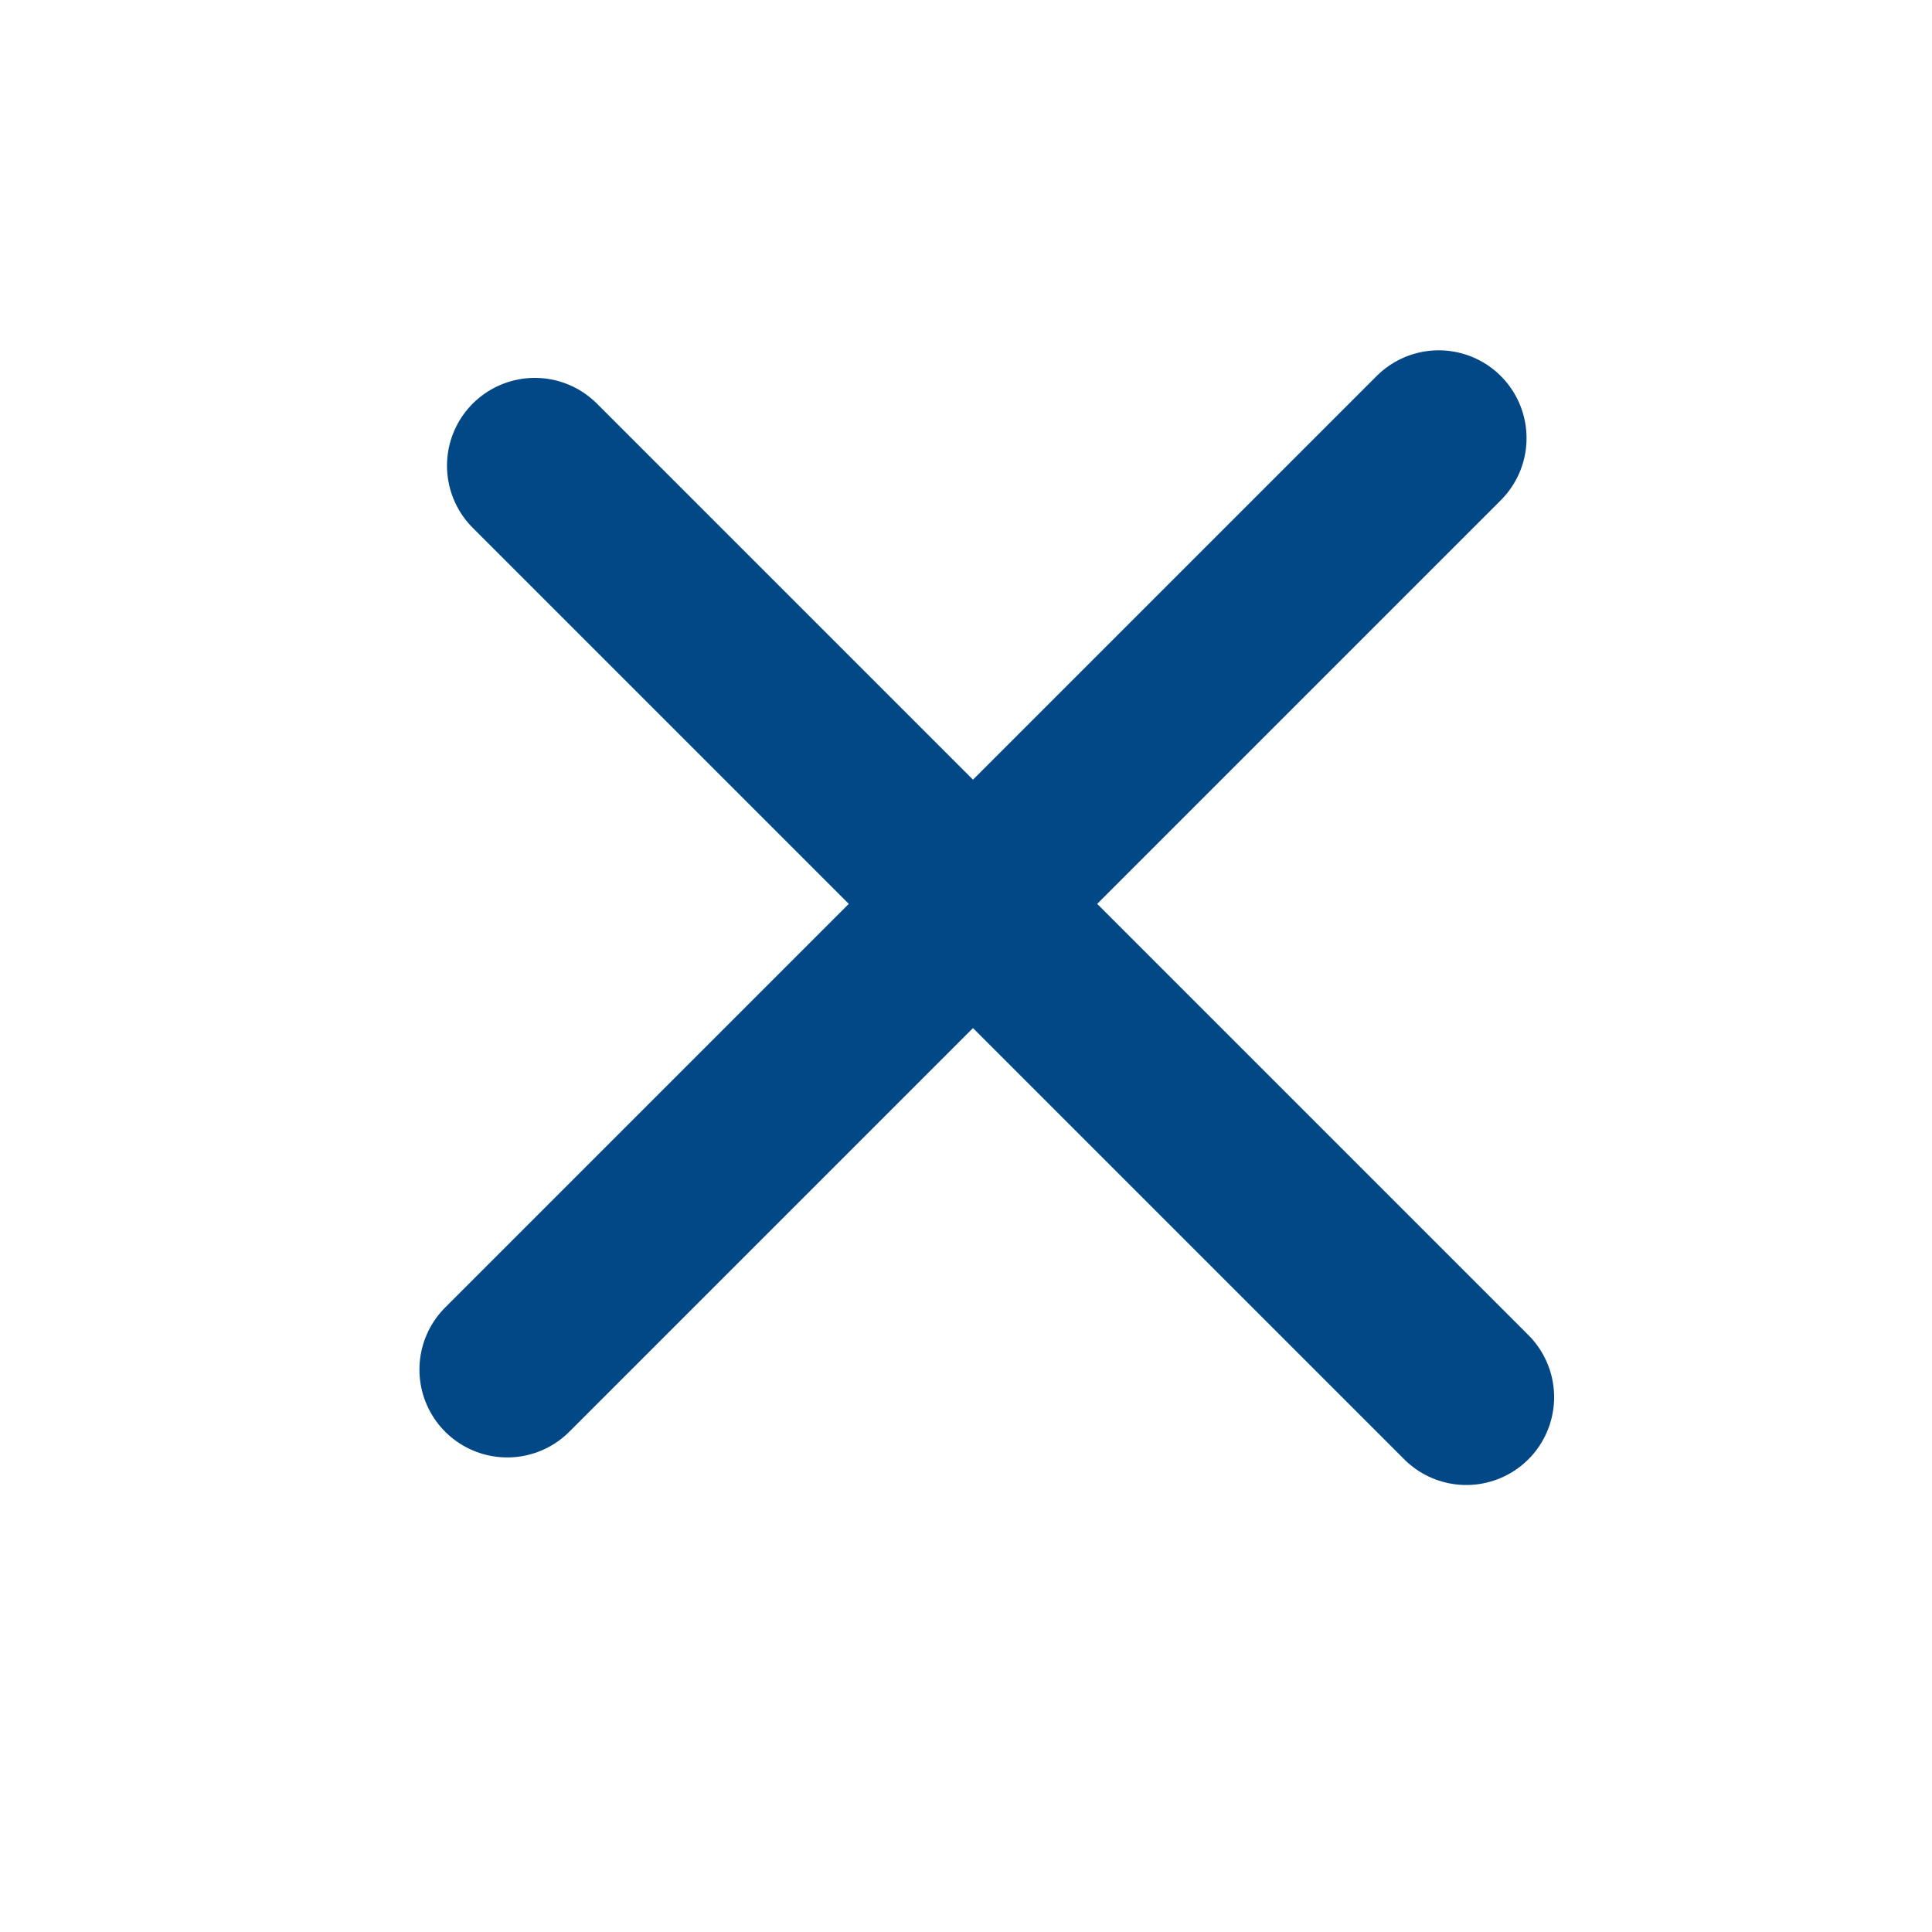
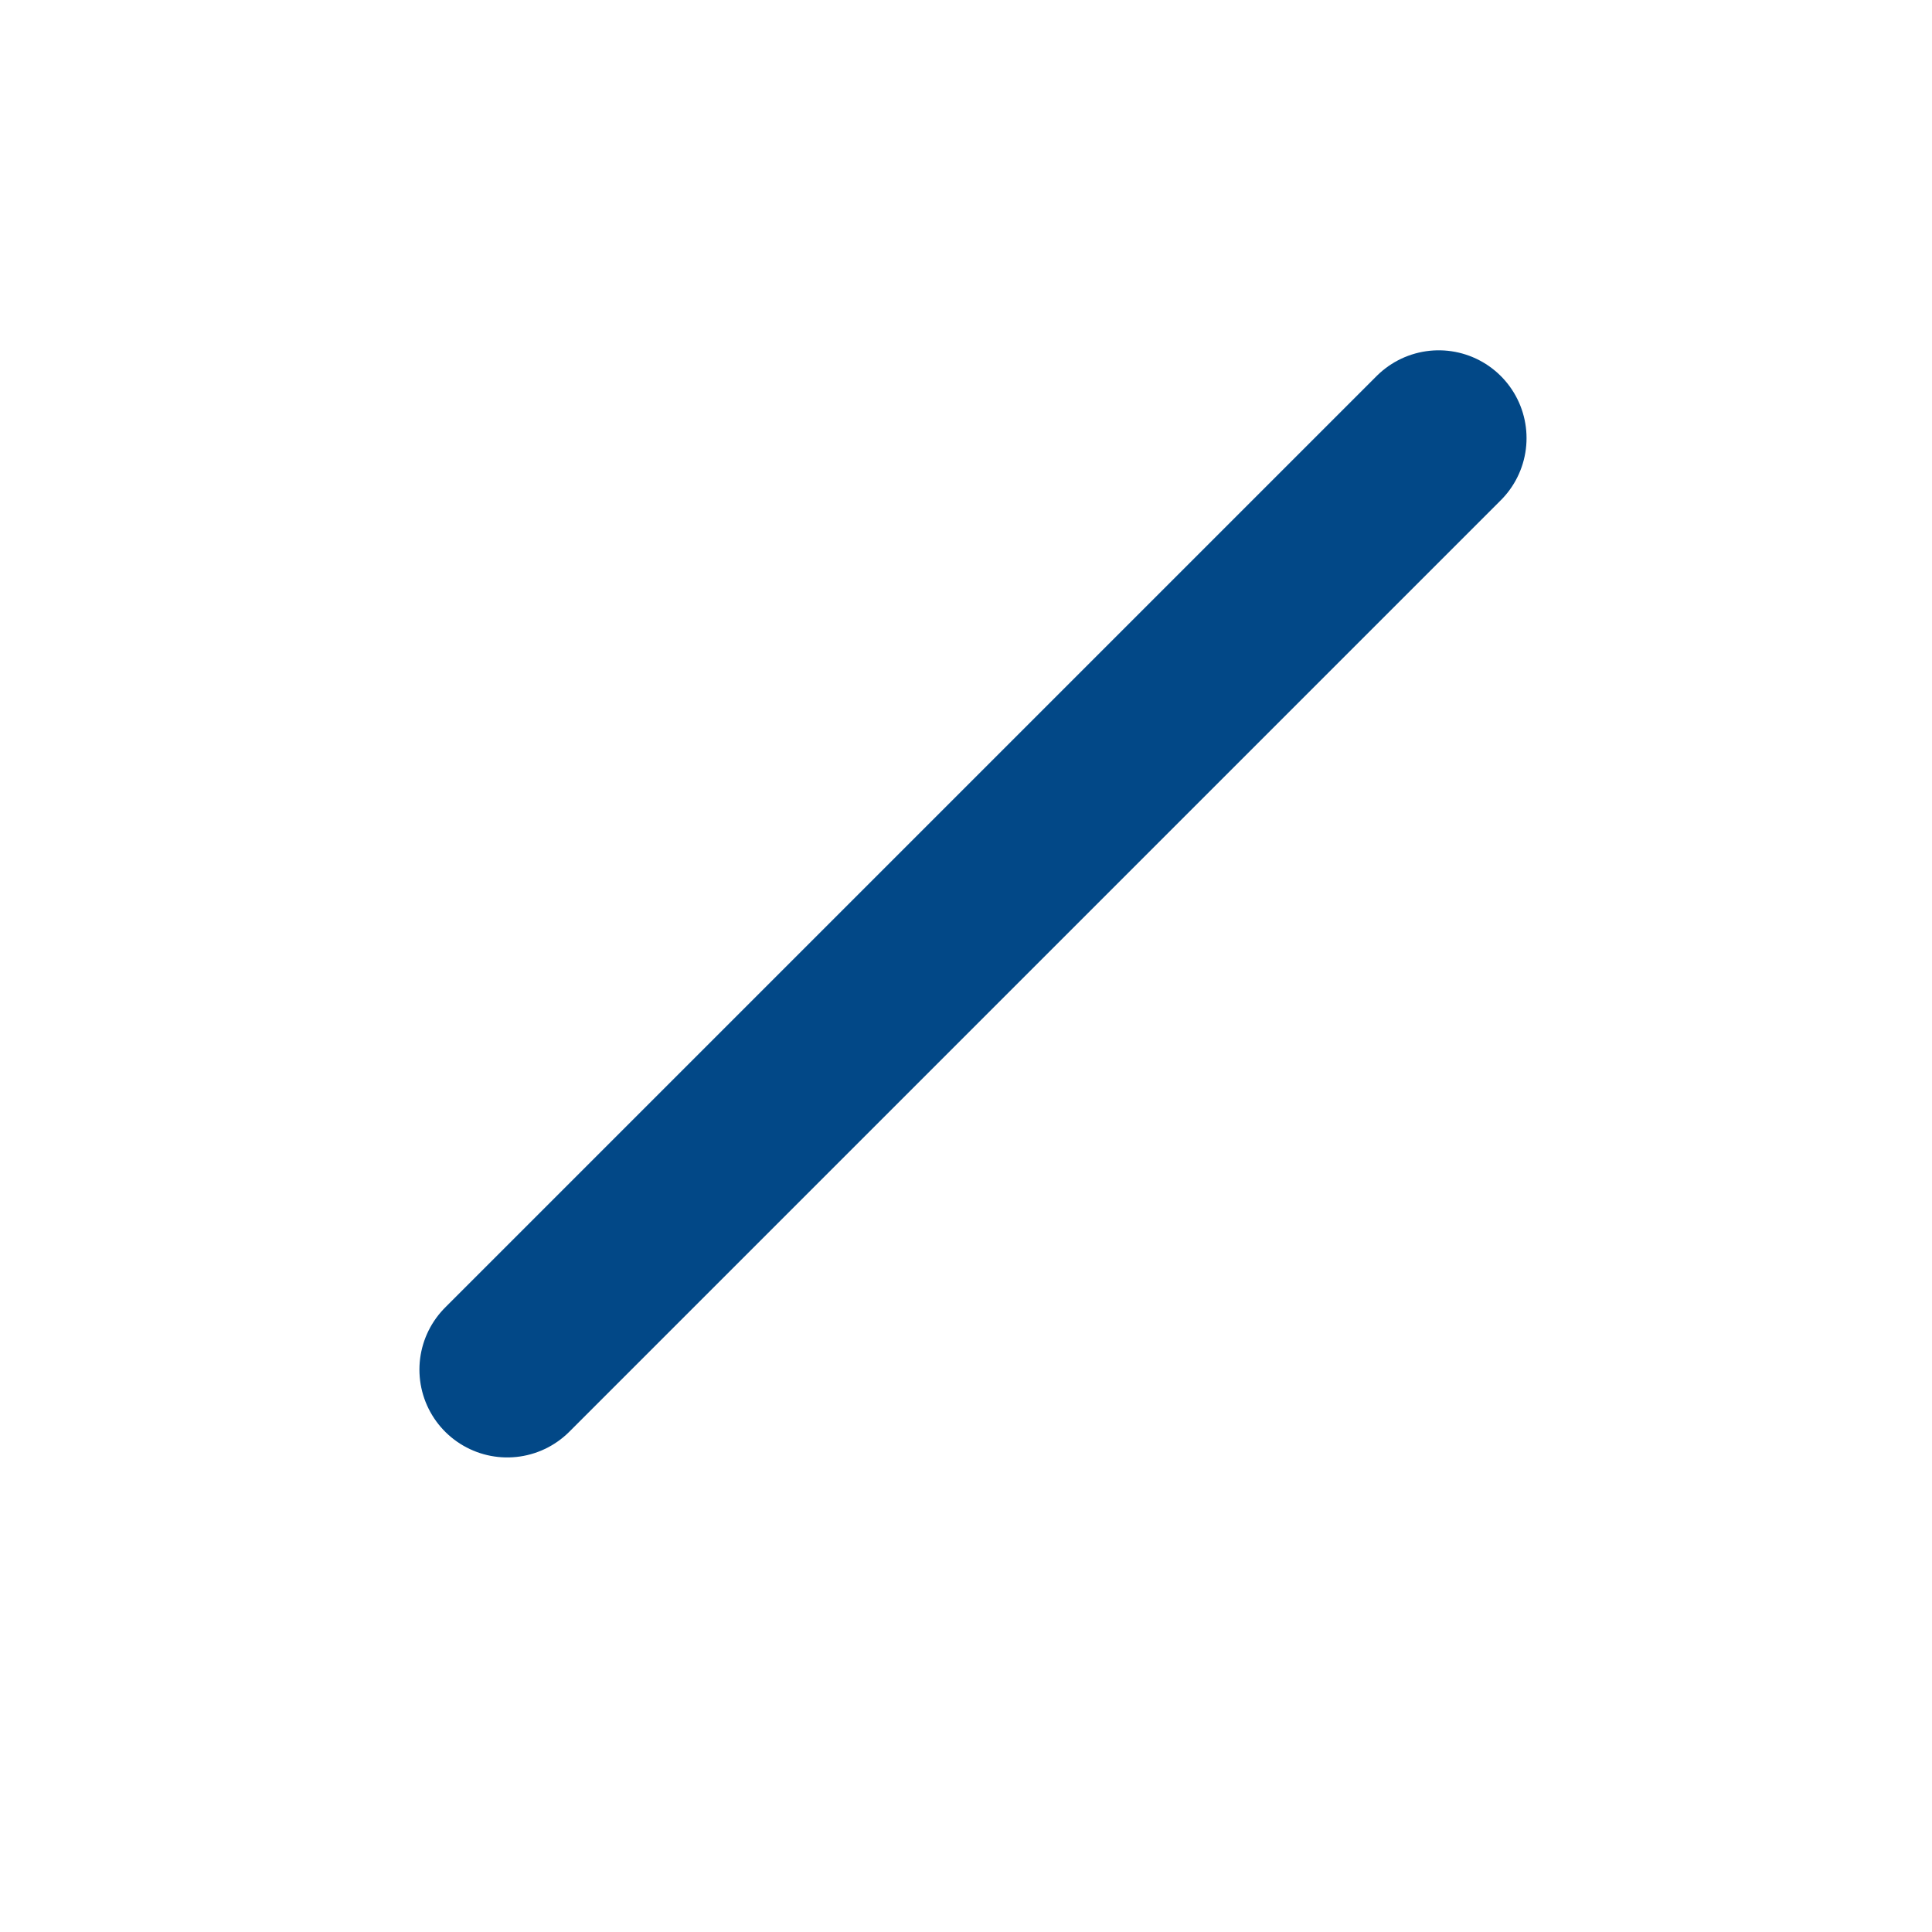
<svg xmlns="http://www.w3.org/2000/svg" width="22" height="22" viewBox="0 0 22 22" fill="none">
  <g id="Group 1">
    <path id="Linie 7" d="M5.776 15.596L16.383 4.989" stroke="#024887" stroke-width="2" stroke-linecap="round" />
-     <path id="Linie 6" d="M6.09 5.303L16.697 15.91" stroke="#024887" stroke-width="2" stroke-linecap="round" />
  </g>
</svg>